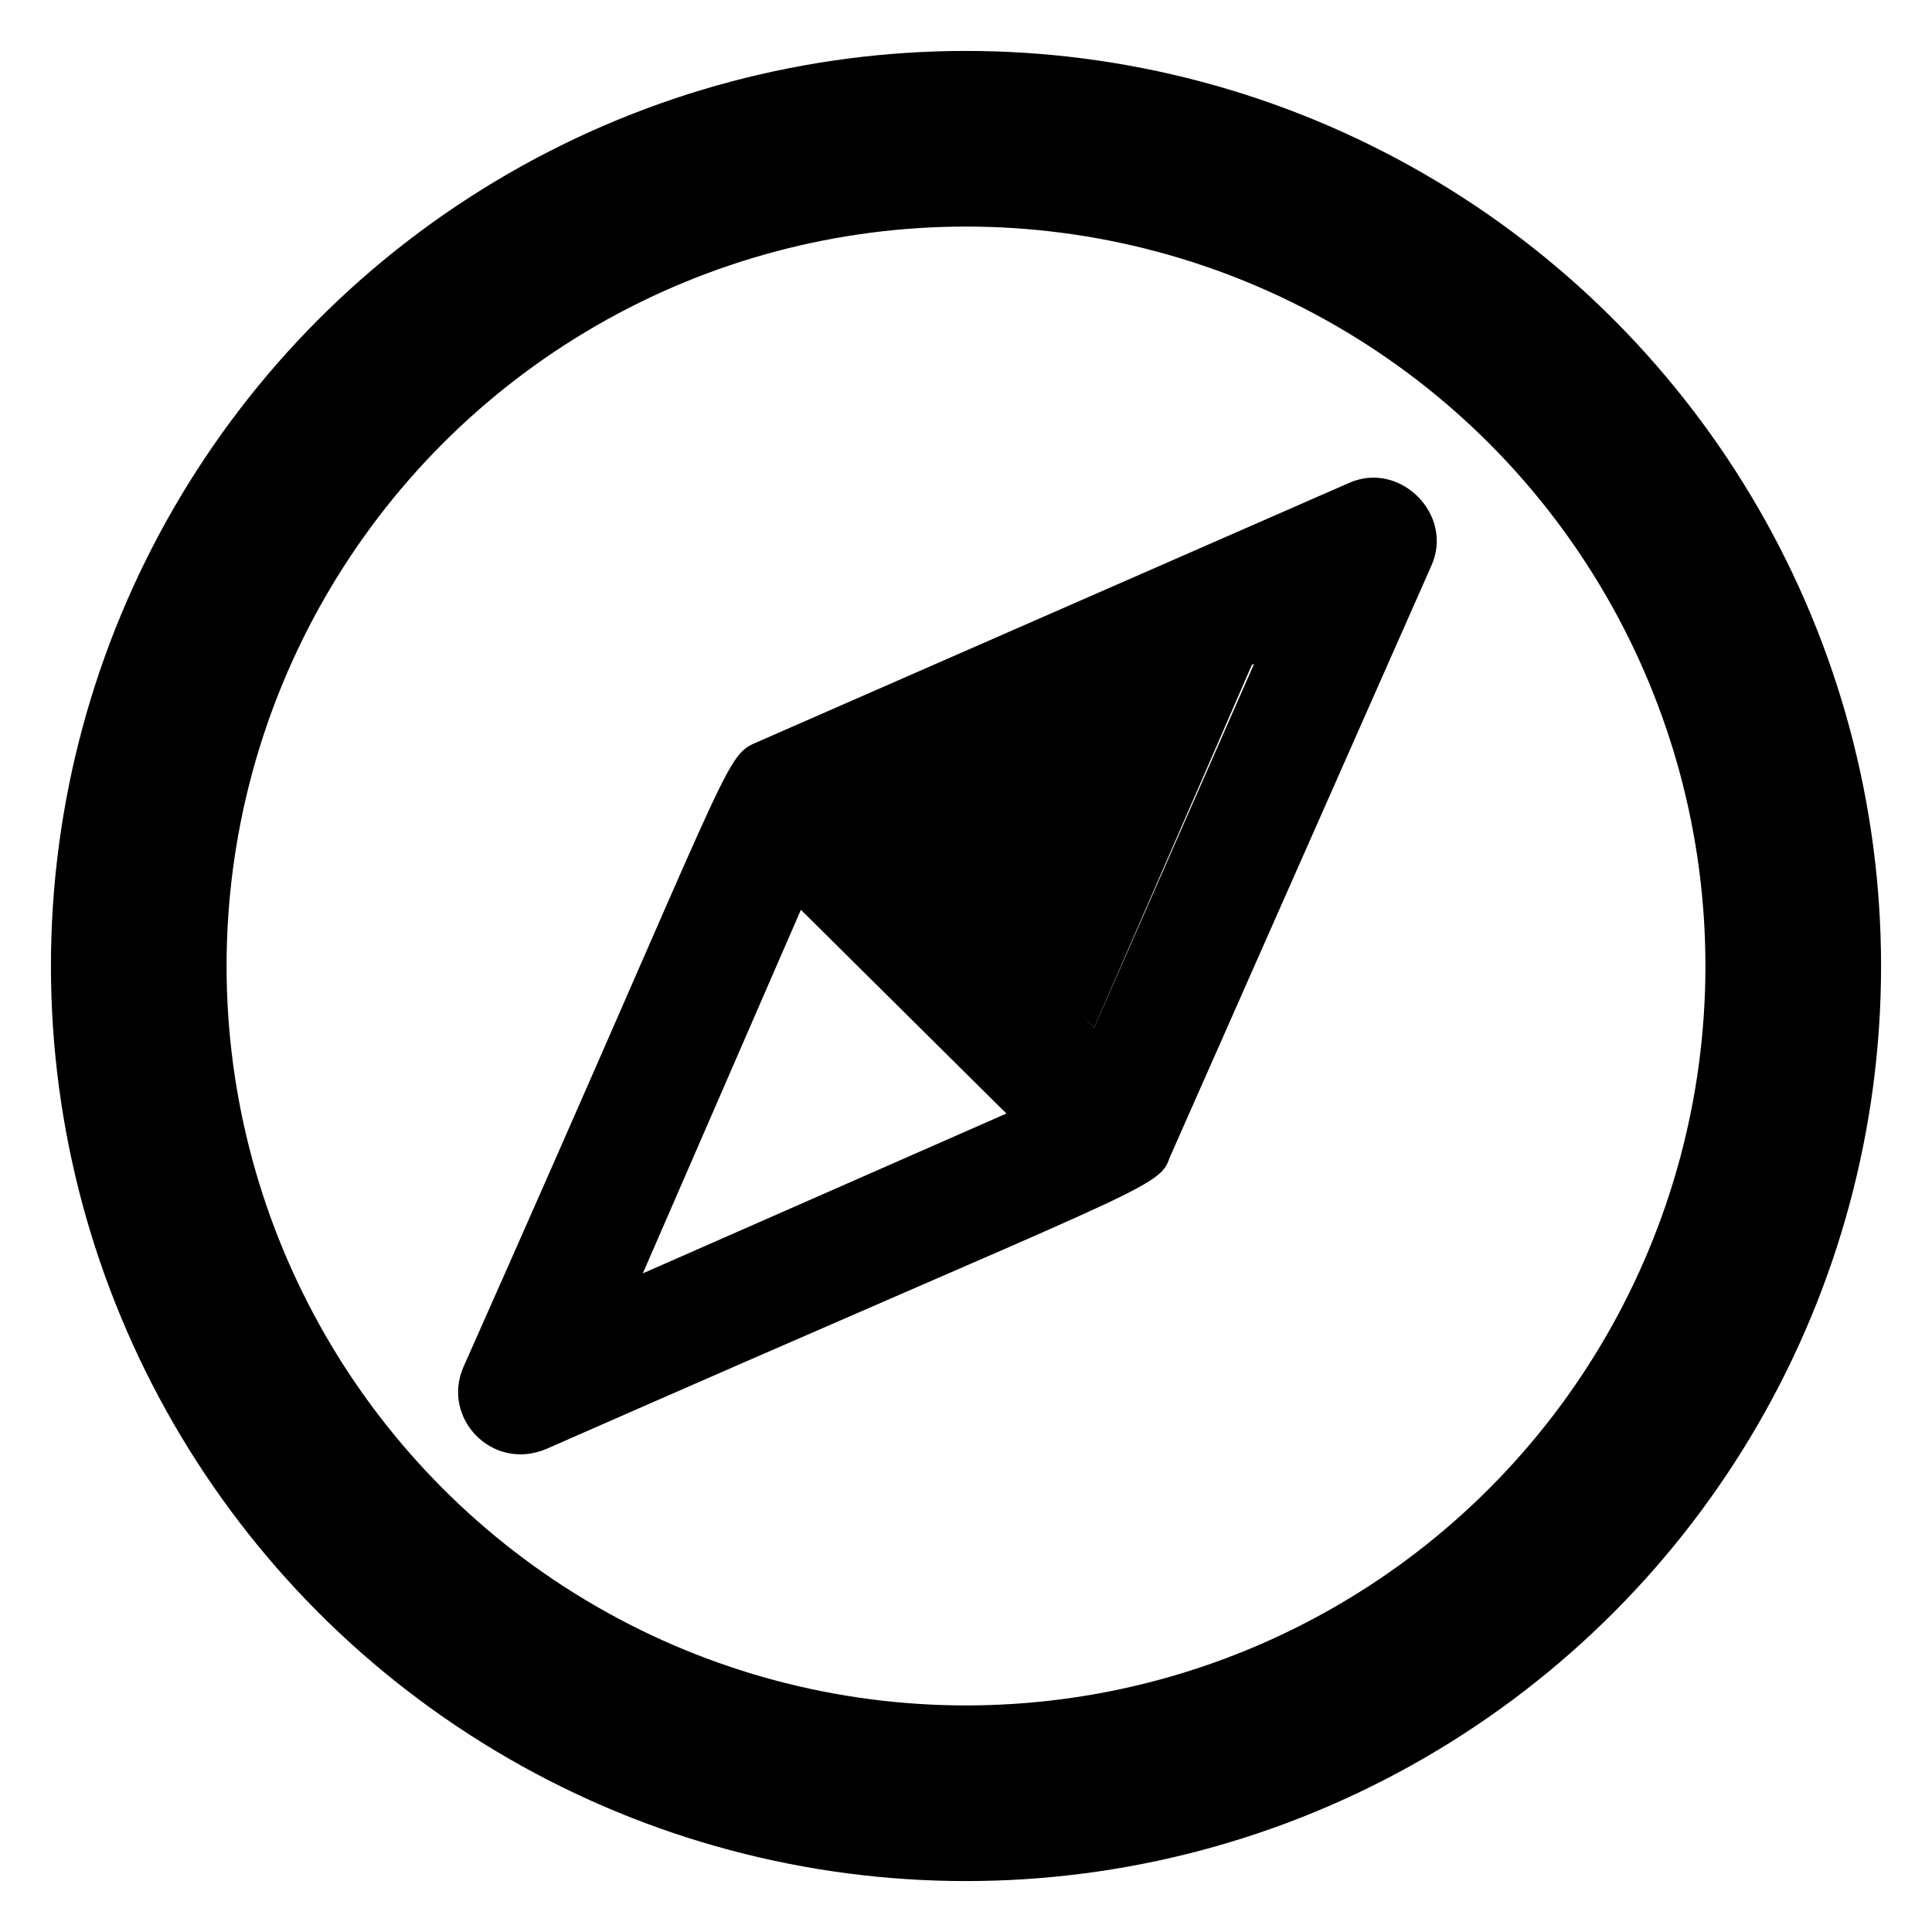
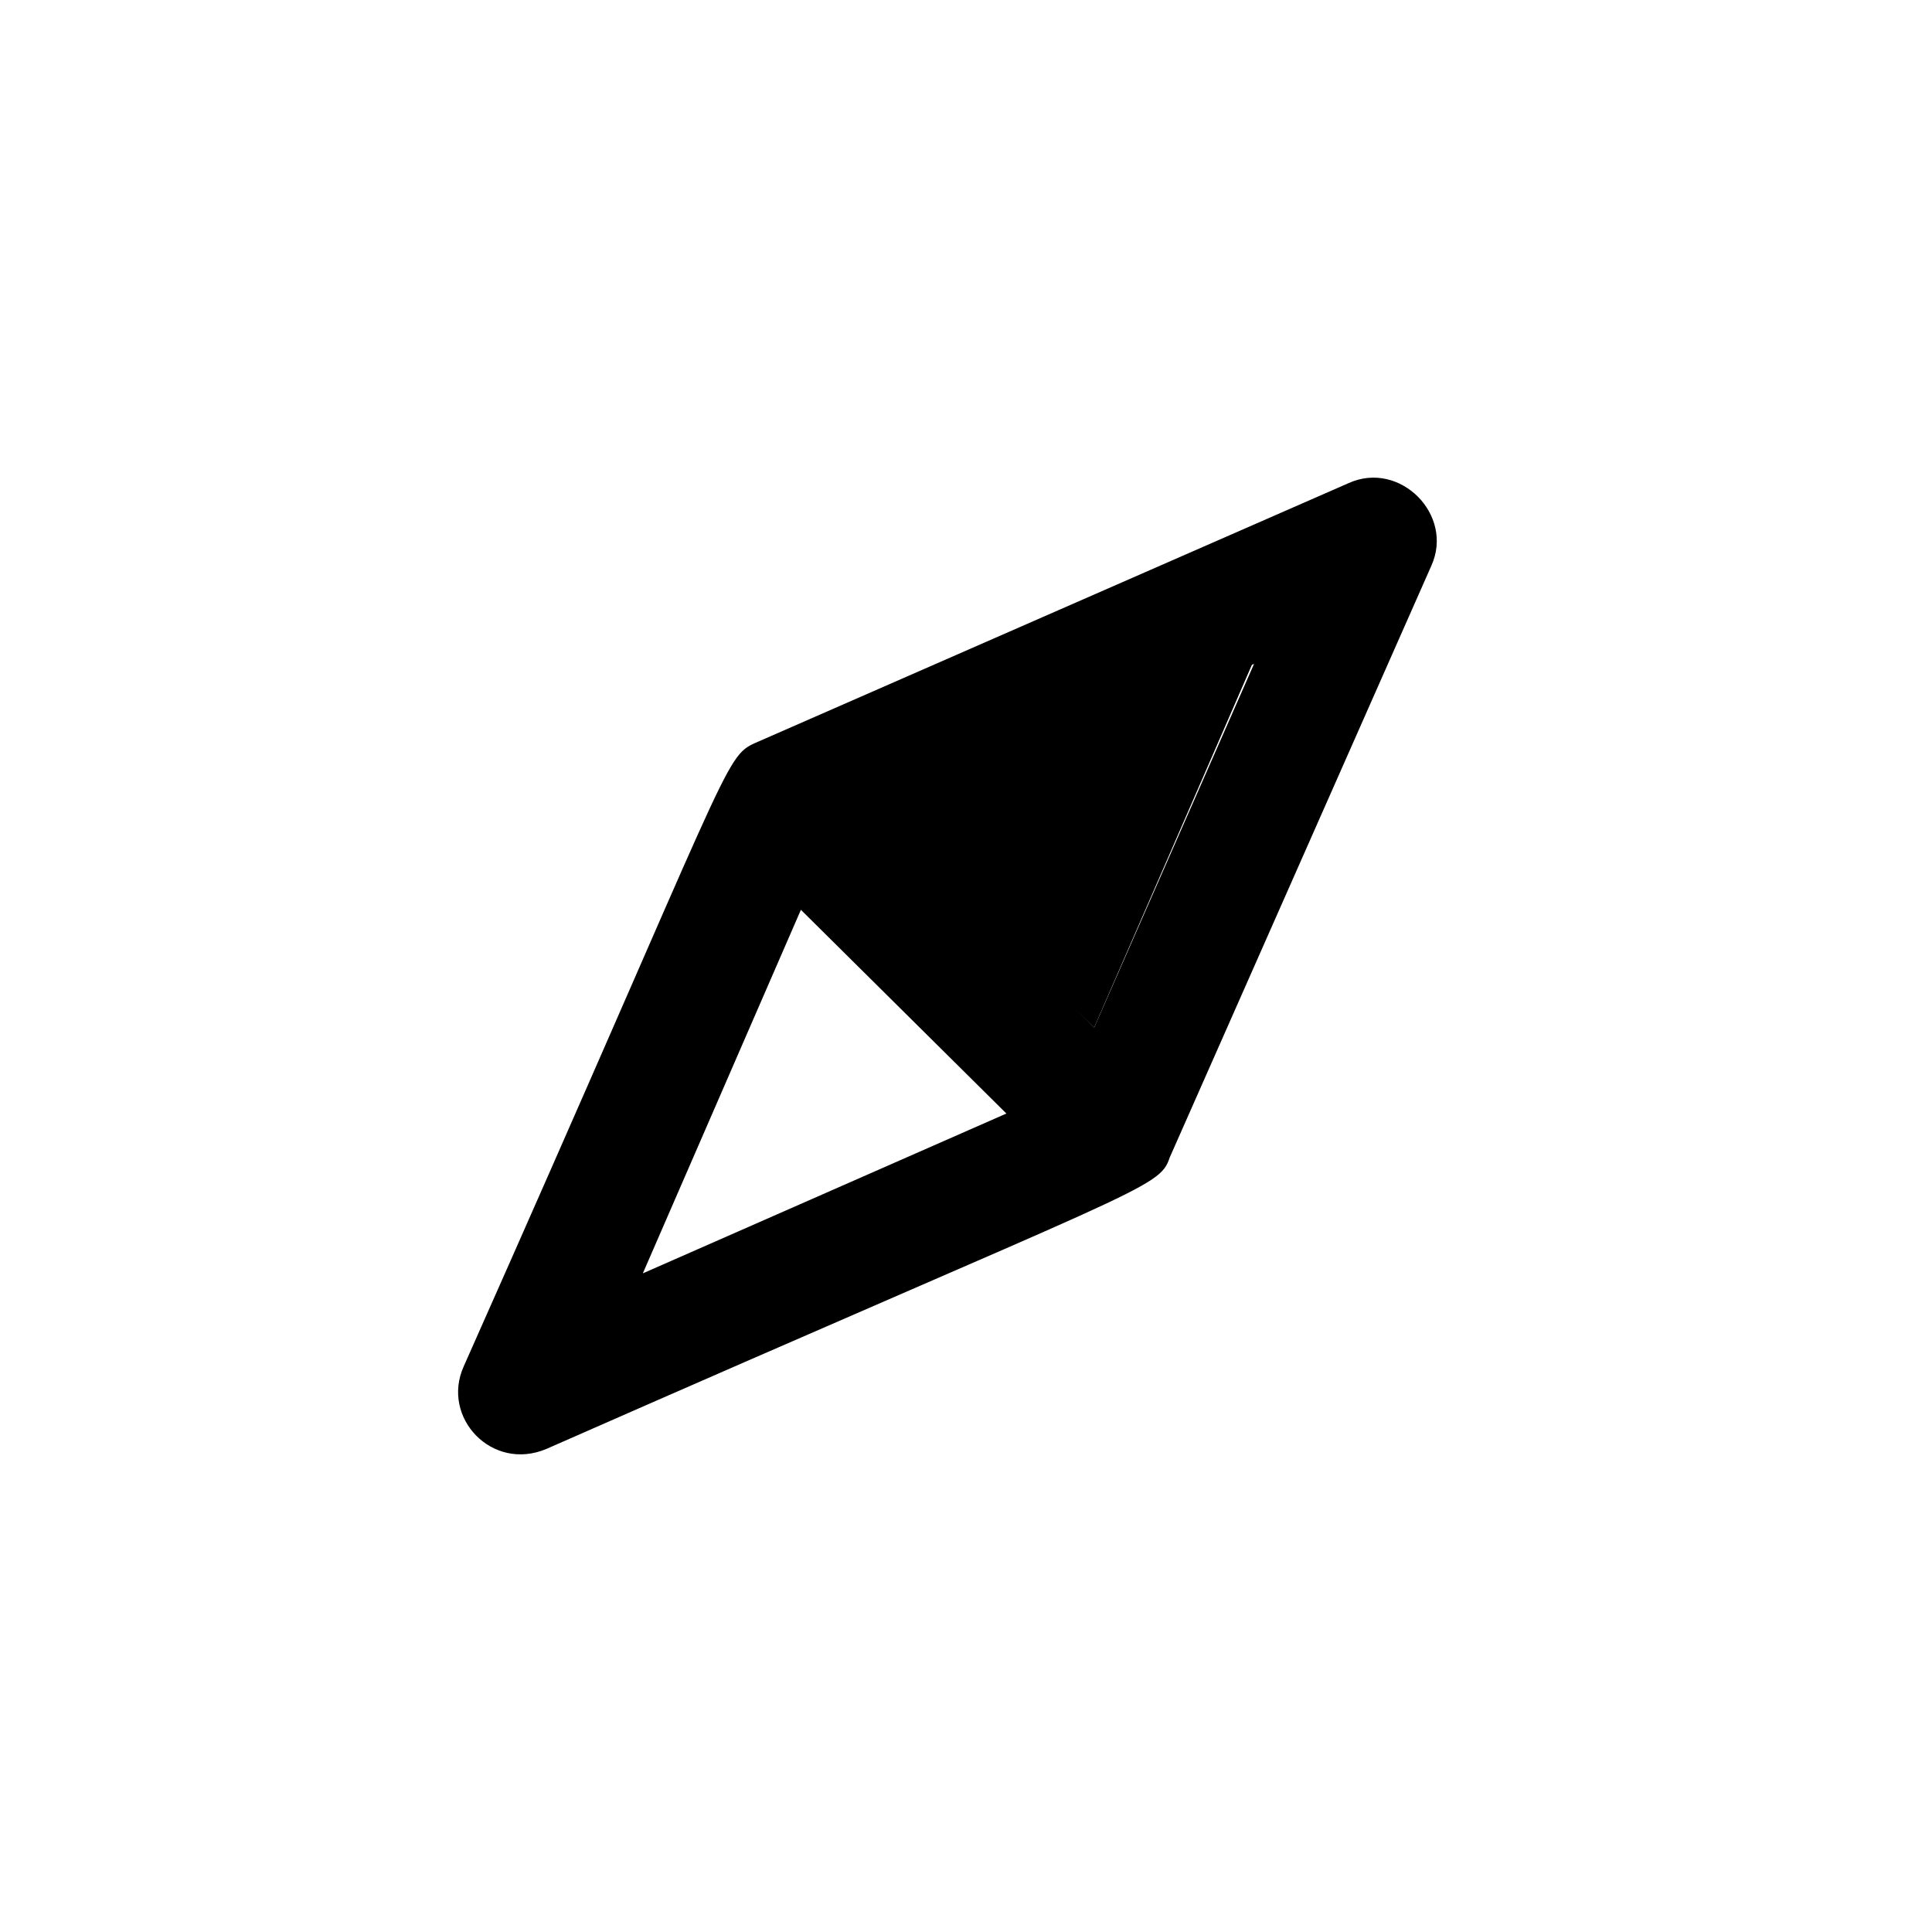
<svg xmlns="http://www.w3.org/2000/svg" version="1.1" id="Layer_1" x="0px" y="0px" viewBox="0 0 110 110" style="enable-background:new 0 0 110 110;" xml:space="preserve">
  <style type="text/css">
	.st0{fill:none;stroke:#000000;stroke-width:10;stroke-miterlimit:10;}
</style>
  <g id="XMLID_00000116917169391780366540000003243495374249843641_">
    <g>
      <path d="M76.8,27.5c2.9-1.3,6,1.8,4.7,4.7L66.6,65.9c-0.6,1.8-1.4,1.6-35.5,16.6c-3.1,1.3-6-1.8-4.7-4.7    C41.6,43.6,41.2,43.1,43,42.3L76.8,27.5z M62.3,58.5l9.1-20.7l-20.7,9l5.8,5.8L62.3,58.5z M36.6,72.5l20.7-9.1L45.6,51.8    L36.6,72.5z" />
      <polygon points="71.3,37.8 62.3,58.5 56.4,52.7 50.6,46.8   " />
    </g>
    <g>
	</g>
  </g>
-   <circle class="st0" cx="55" cy="55" r="47.1" />
</svg>